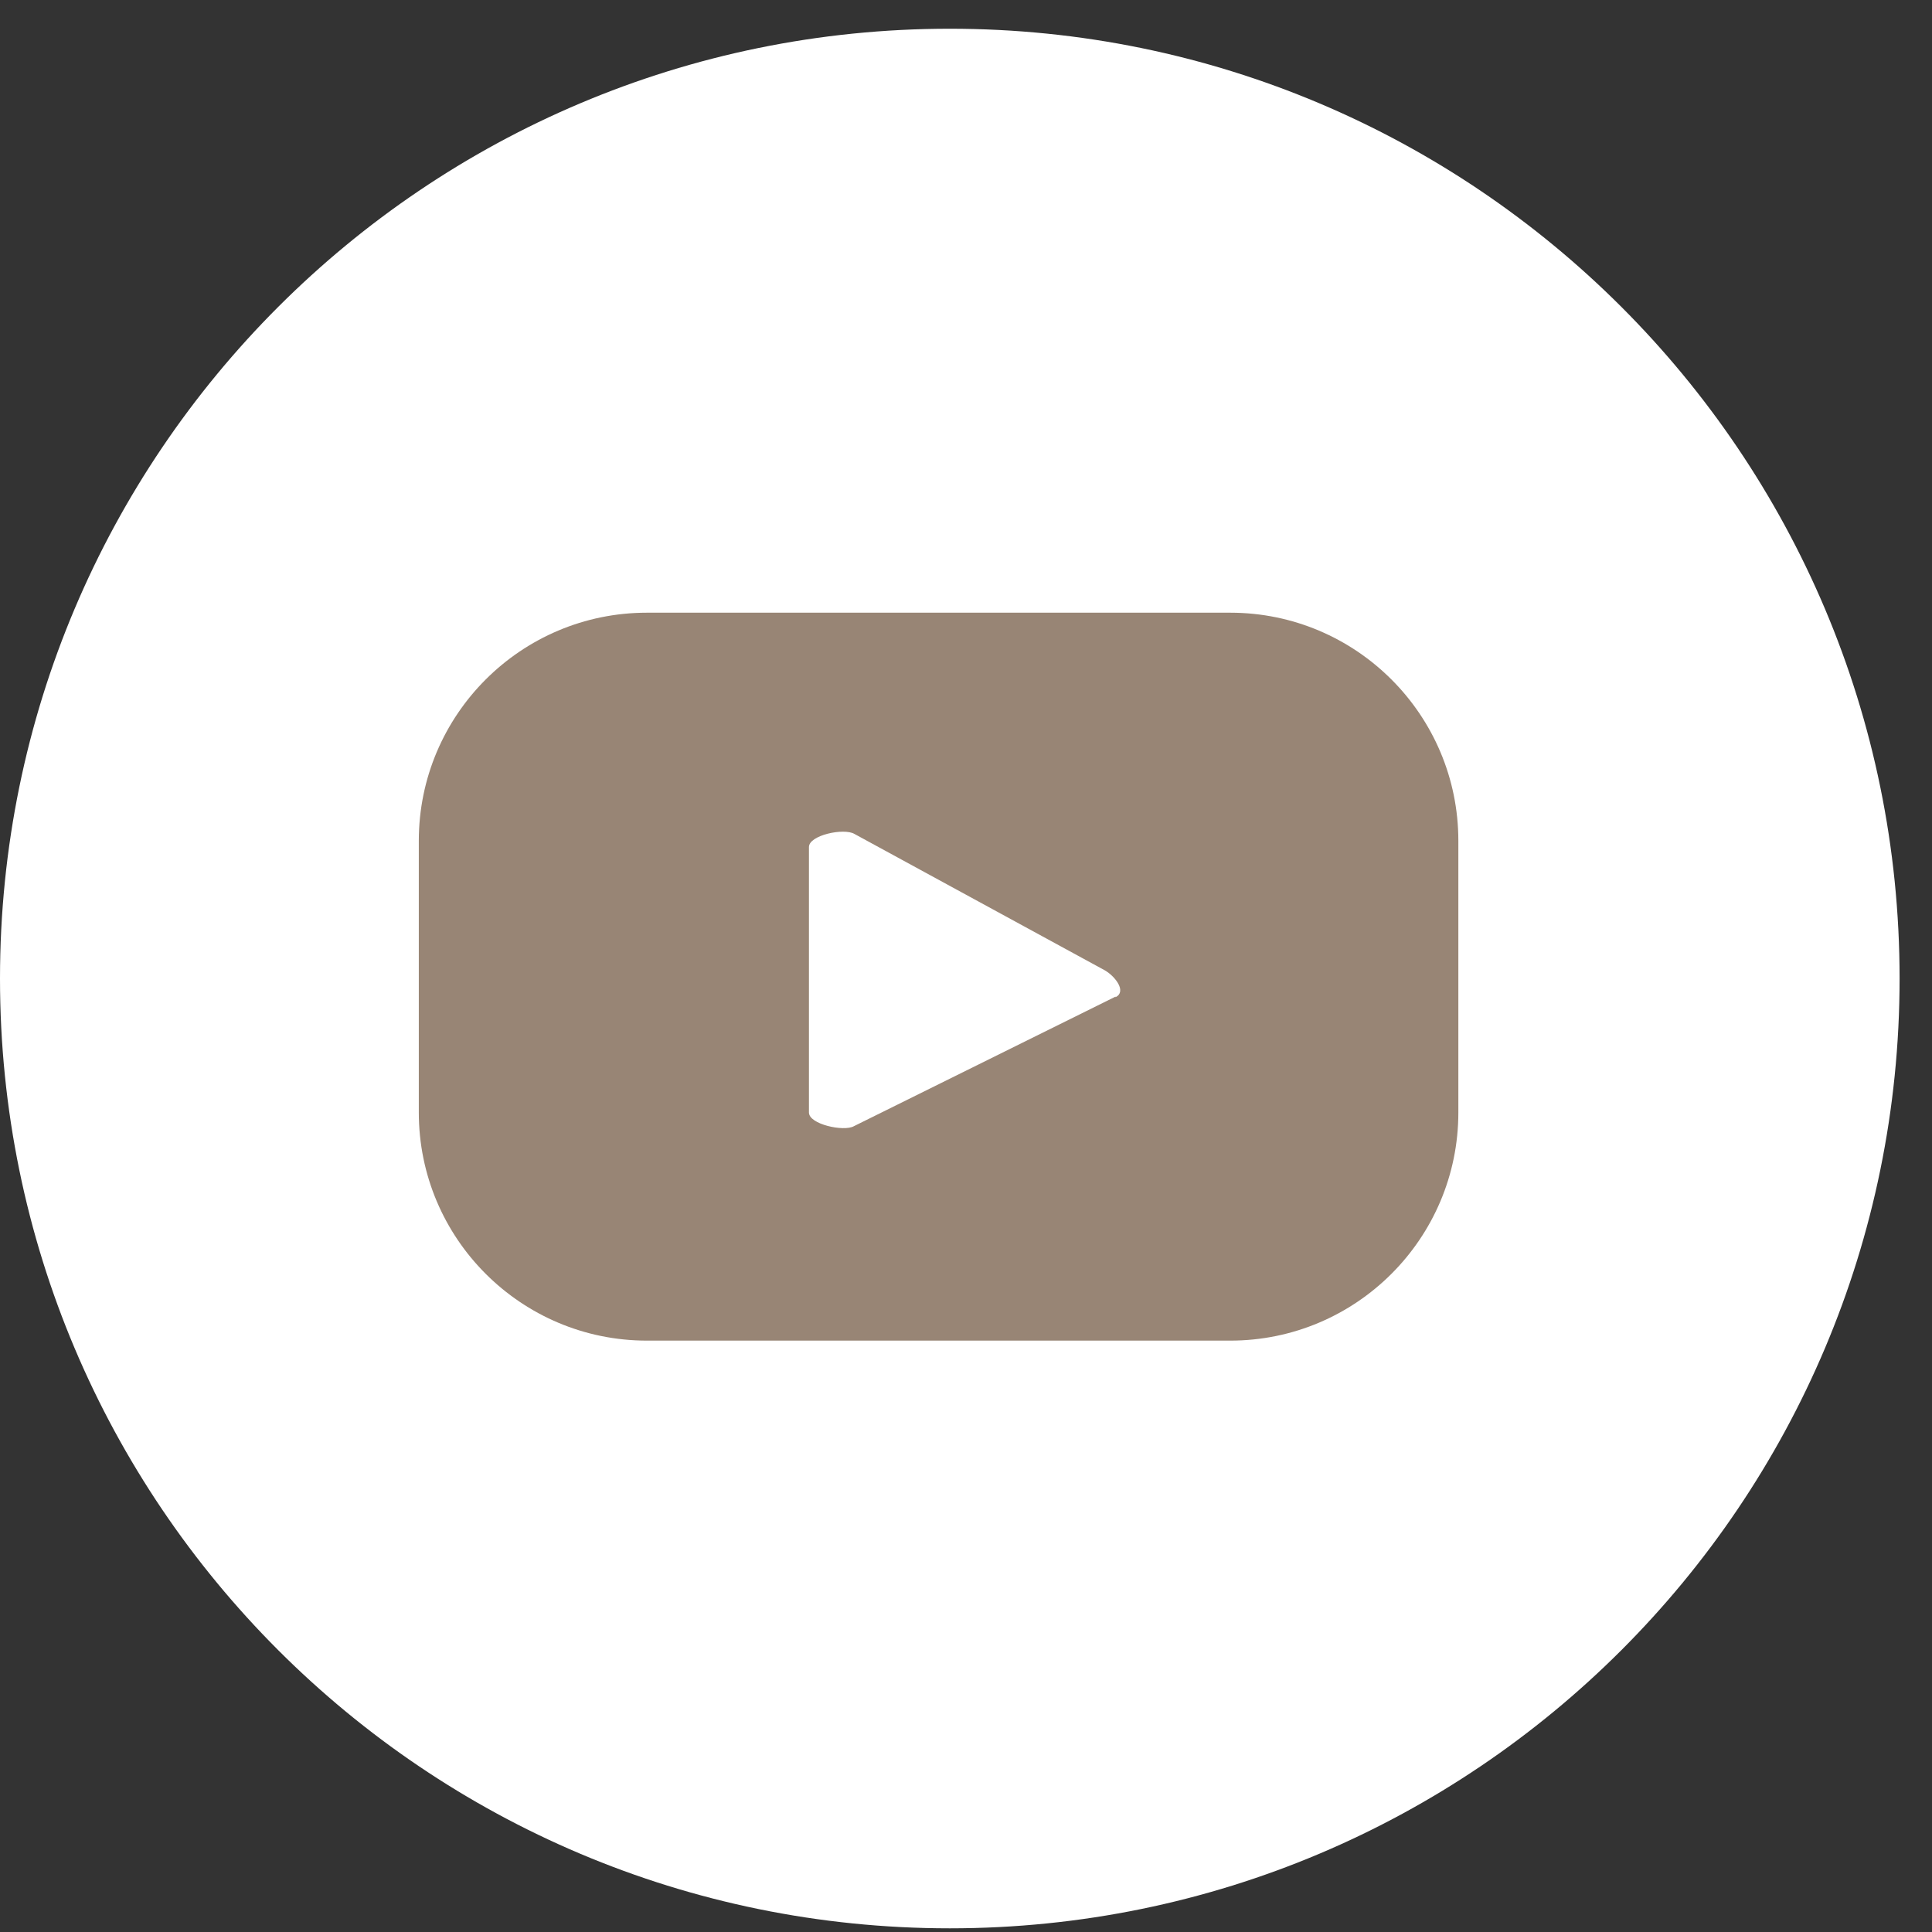
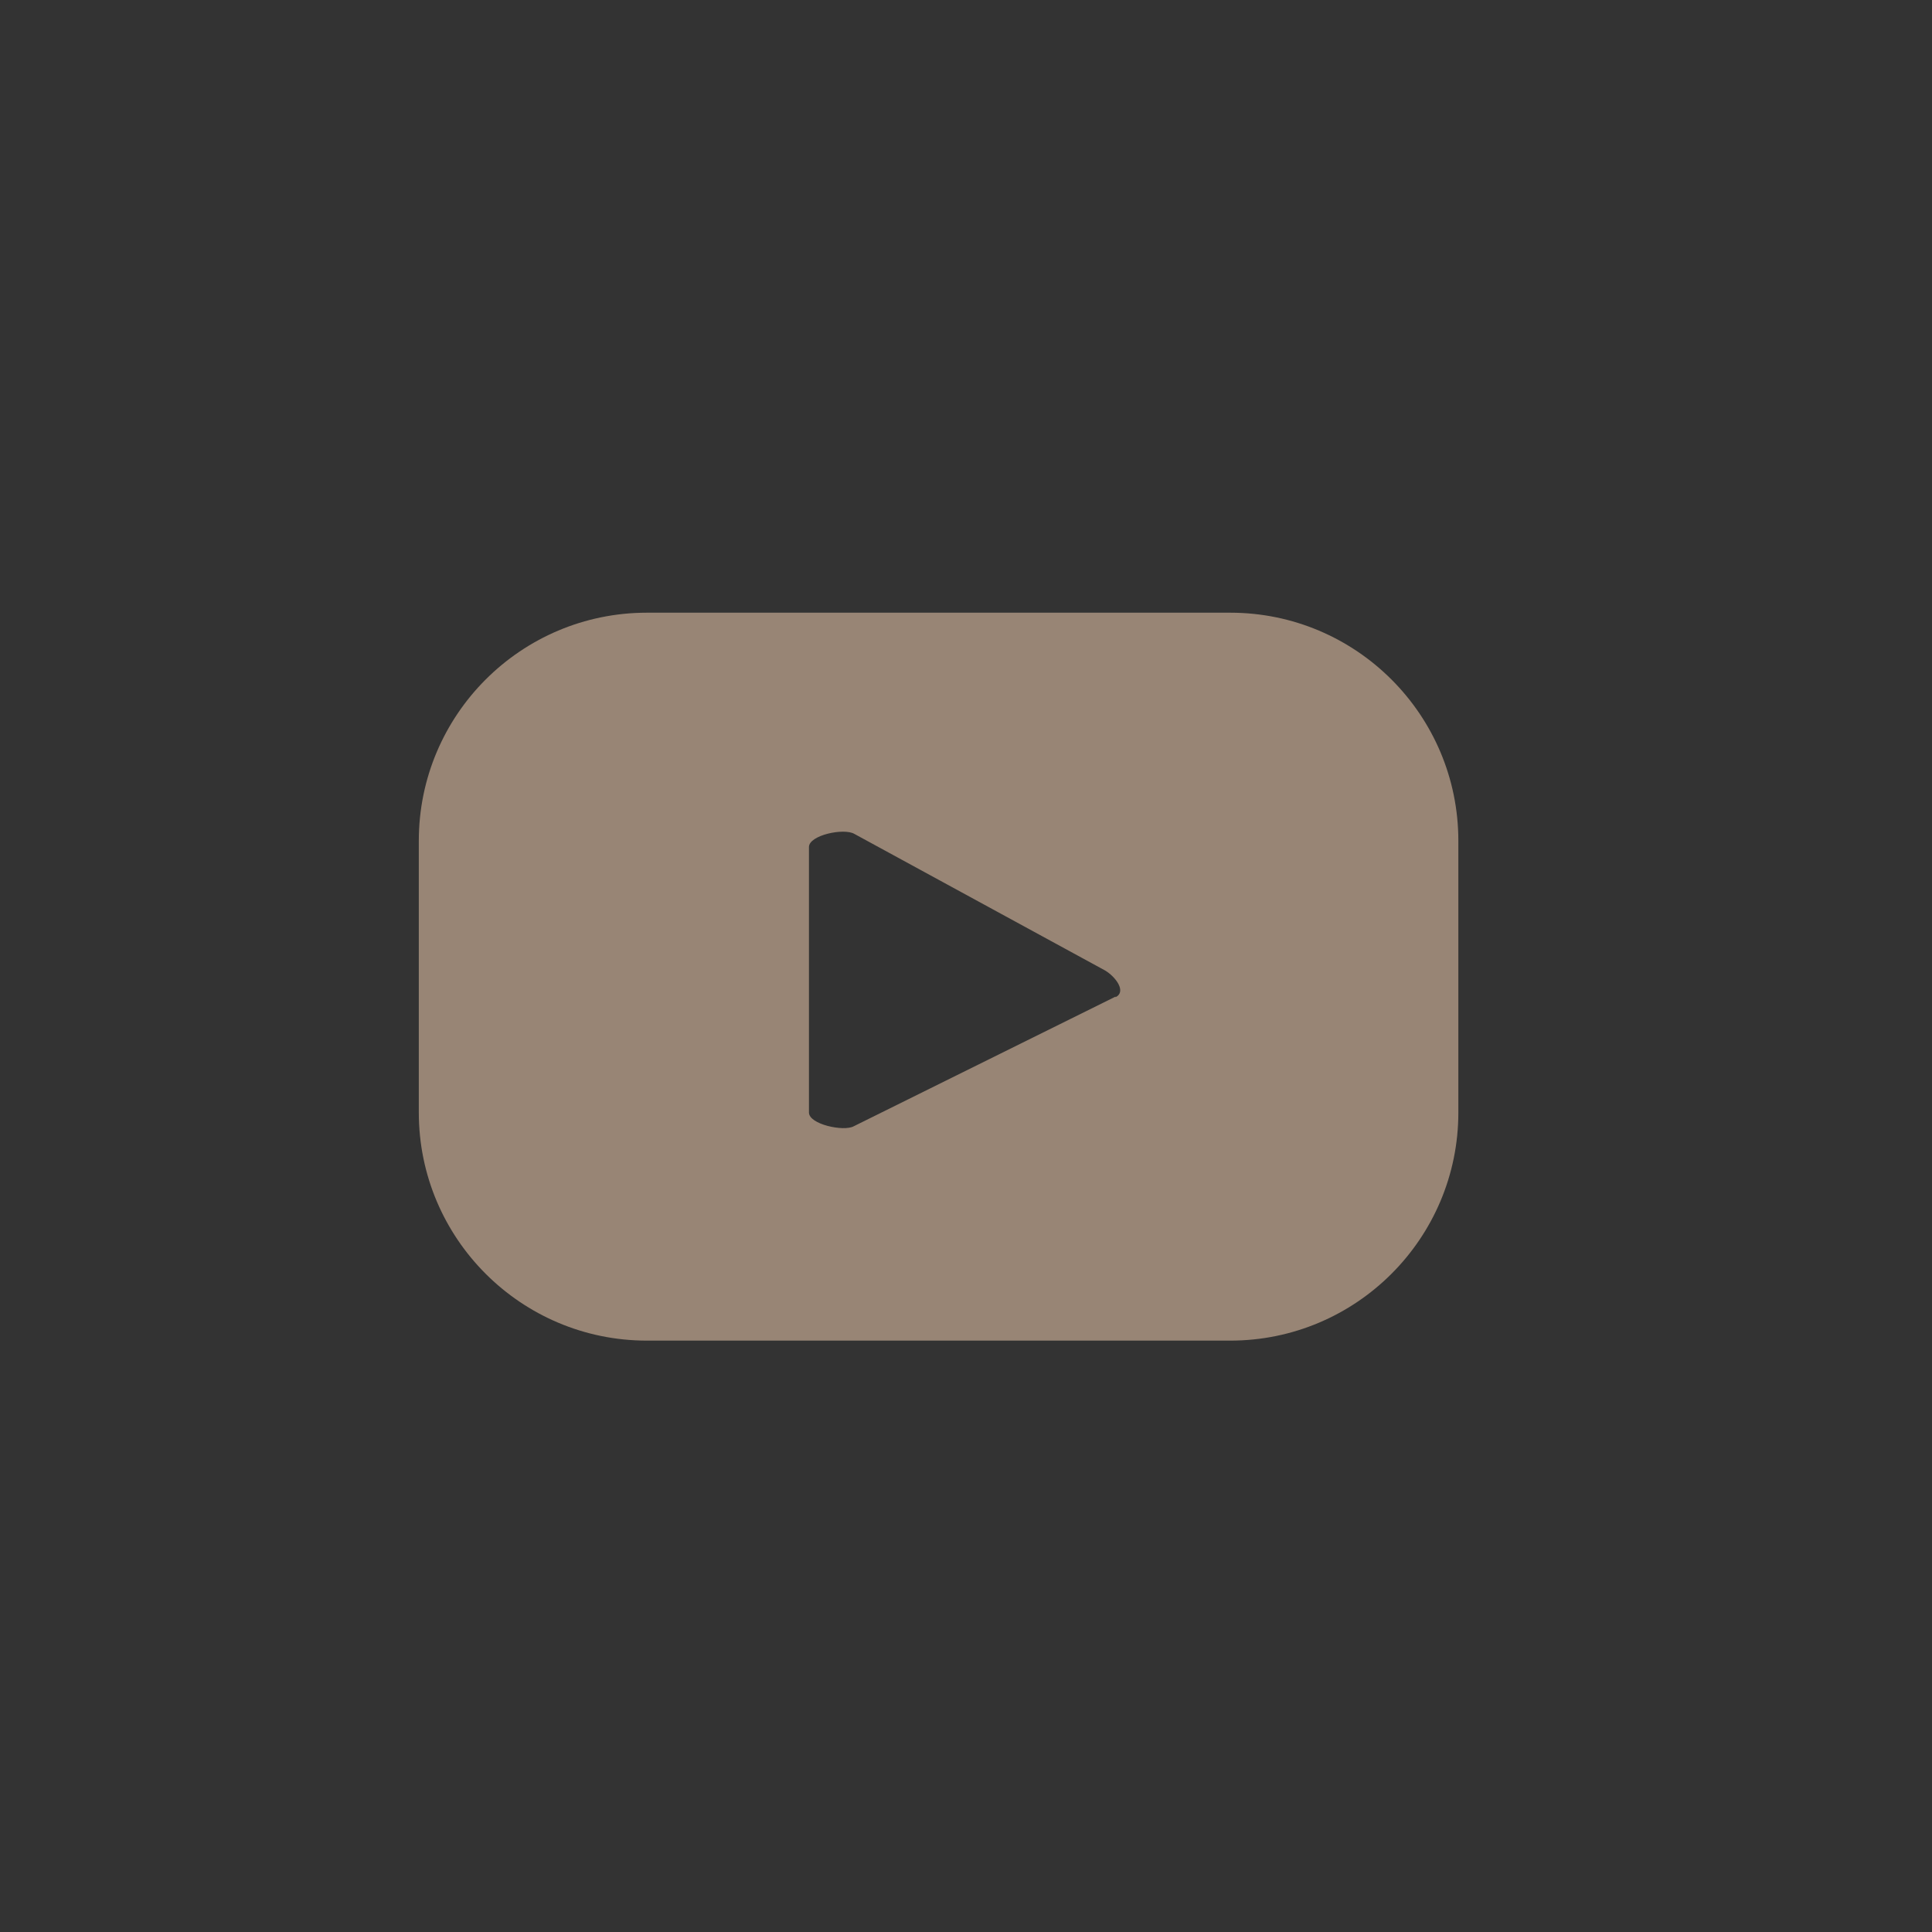
<svg xmlns="http://www.w3.org/2000/svg" width="31" height="31" viewBox="0 0 31 31" fill="none">
  <rect x="0" y="0" width="31" height="31" fill="#333333" stroke="none" />
-   <path d="M15.24 30.941C23.657 30.941 30.48 24.118 30.48 15.701C30.48 7.284 23.657 0.461 15.24 0.461C6.823 0.461 0 7.284 0 15.701C0 24.118 6.823 30.941 15.24 30.941Z" fill="white" />
  <path d="M23.4 13.491C23.4 11.471 21.76 9.831 19.74 9.831H10.38C8.36 9.831 6.72 11.471 6.72 13.491V17.851C6.72 19.871 8.36 21.511 10.38 21.511H19.74C21.76 21.511 23.4 19.871 23.4 17.851V13.491ZM17.9 15.991L13.7 18.071C13.54 18.161 12.98 18.041 12.98 17.851V13.591C12.98 13.401 13.54 13.281 13.71 13.381L17.73 15.571C17.9 15.671 18.08 15.911 17.9 16.001V15.991Z" fill="#988575" />
</svg>